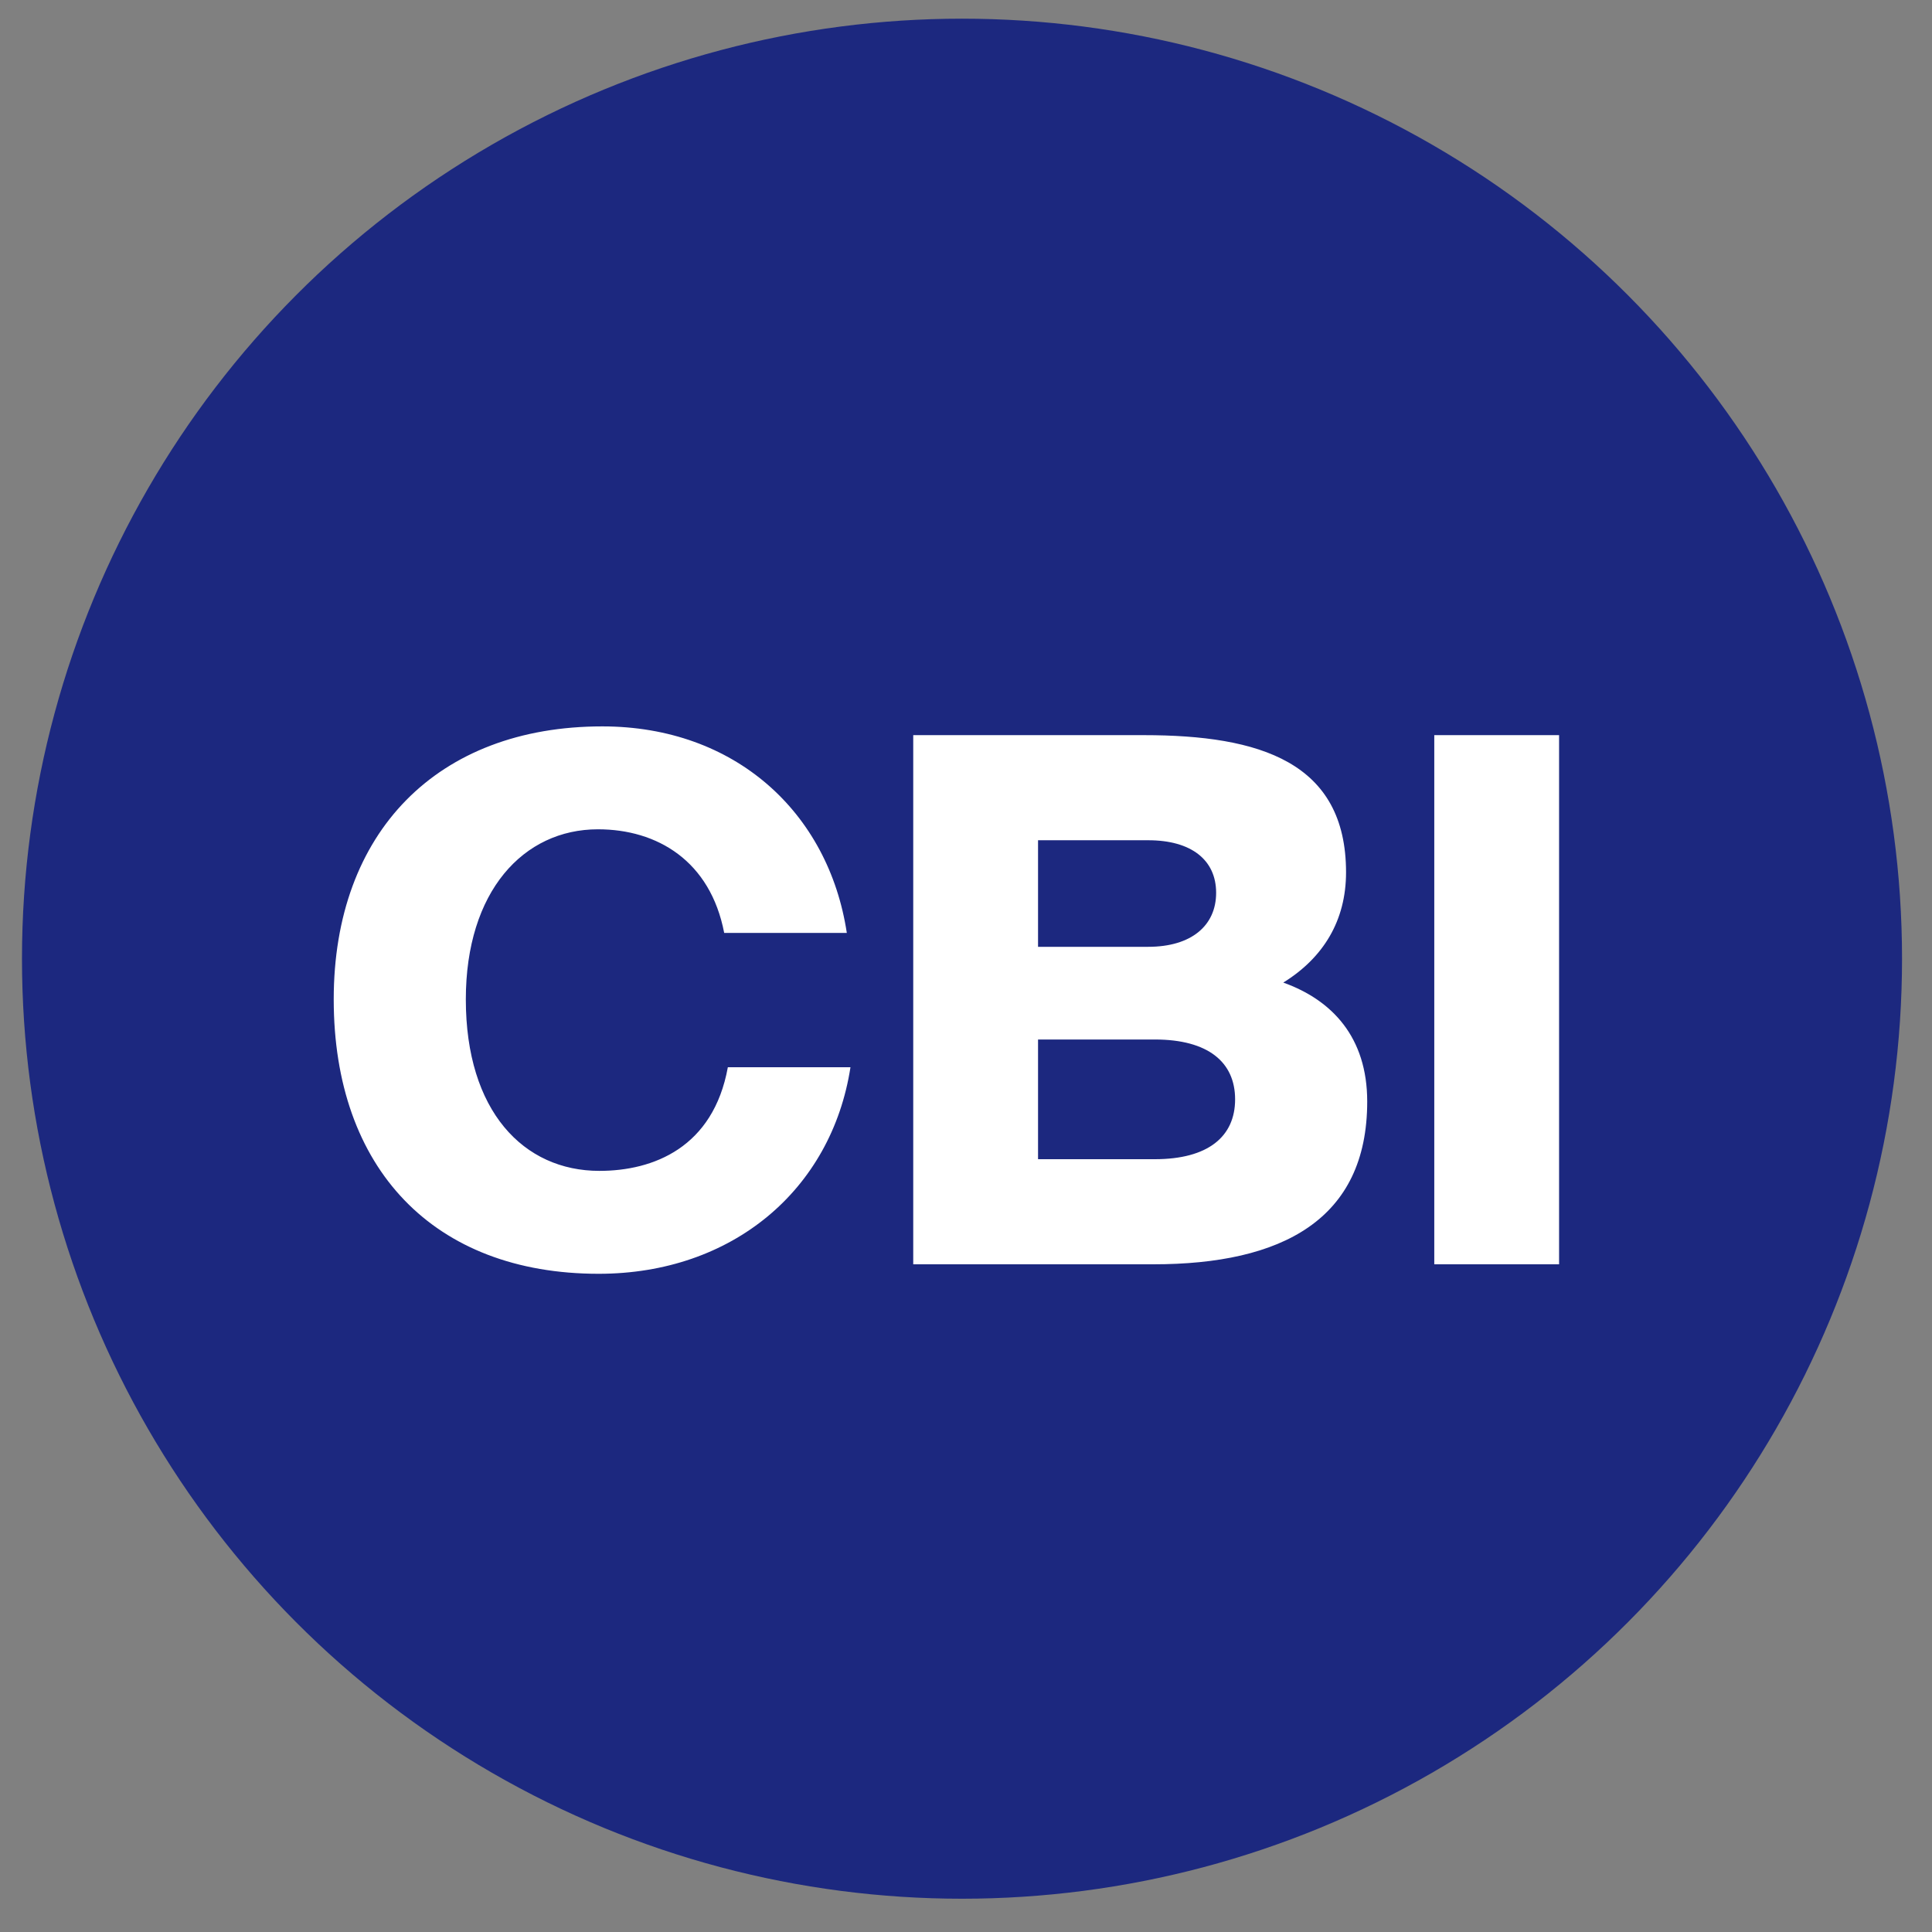
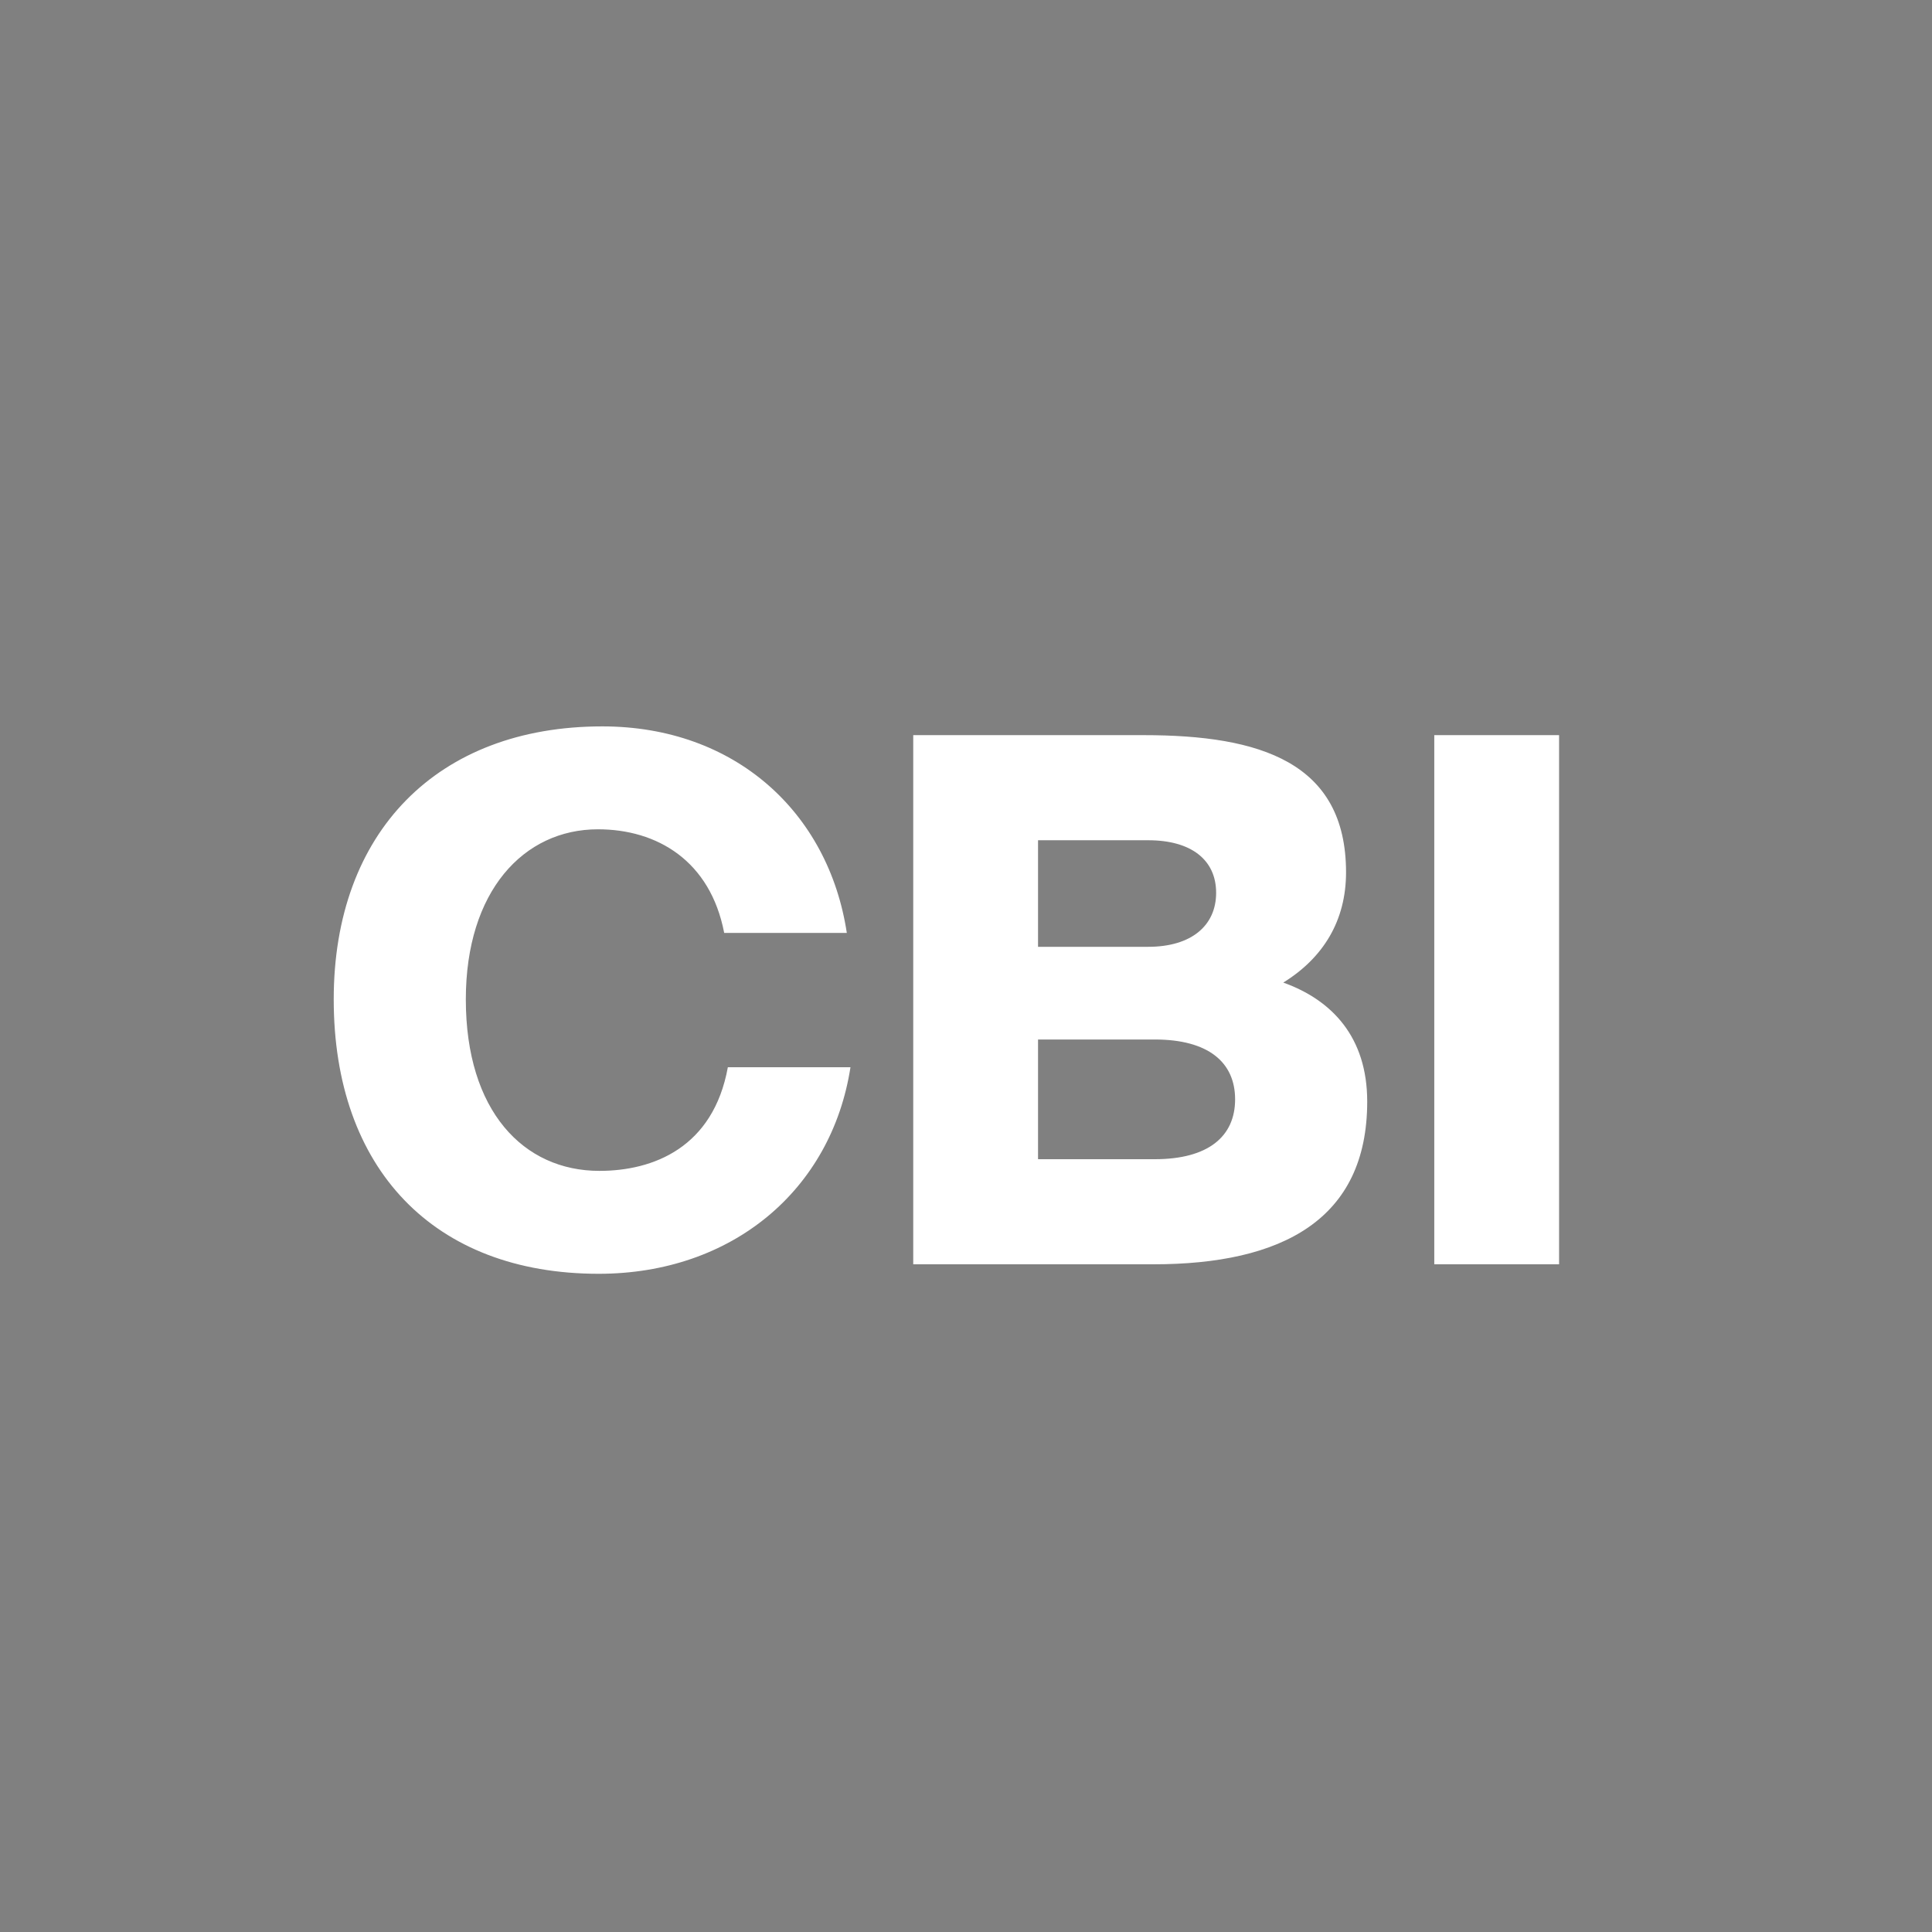
<svg xmlns="http://www.w3.org/2000/svg" width="45" height="45" viewBox="0 0 45 45" fill="none">
  <rect x="0" y="0" width="45" height="45" fill="#808080" stroke="none" />
-   <circle cx="22.407" cy="22.33" r="21.895" fill="#1C287F" />
  <path d="M19.809 24.858C19.367 27.714 17.055 29.669 13.944 29.669C10.102 29.669 7.773 27.221 7.773 23.277C7.773 19.384 10.187 16.919 14.029 16.919C17.123 16.919 19.299 18.925 19.724 21.73H16.868C16.545 20.047 15.304 19.316 13.927 19.316C12.193 19.316 10.85 20.761 10.85 23.277C10.85 25.878 12.193 27.272 13.961 27.272C15.219 27.272 16.613 26.728 16.953 24.858H19.809ZM21.271 17.123H26.643C29.346 17.123 31.352 17.752 31.352 20.319C31.352 21.441 30.825 22.308 29.89 22.886C31.029 23.294 31.845 24.161 31.845 25.657C31.845 28.411 29.856 29.448 26.864 29.448H21.271V17.123ZM24.178 22.053H26.745C27.748 22.053 28.326 21.56 28.326 20.795C28.326 20.03 27.748 19.571 26.745 19.571H24.178V22.053ZM24.178 27H26.898C28.139 27 28.768 26.473 28.768 25.606C28.768 24.739 28.139 24.212 26.898 24.212H24.178V27ZM36.314 29.448H33.407V17.123H36.314V29.448Z" fill="white" />
</svg>